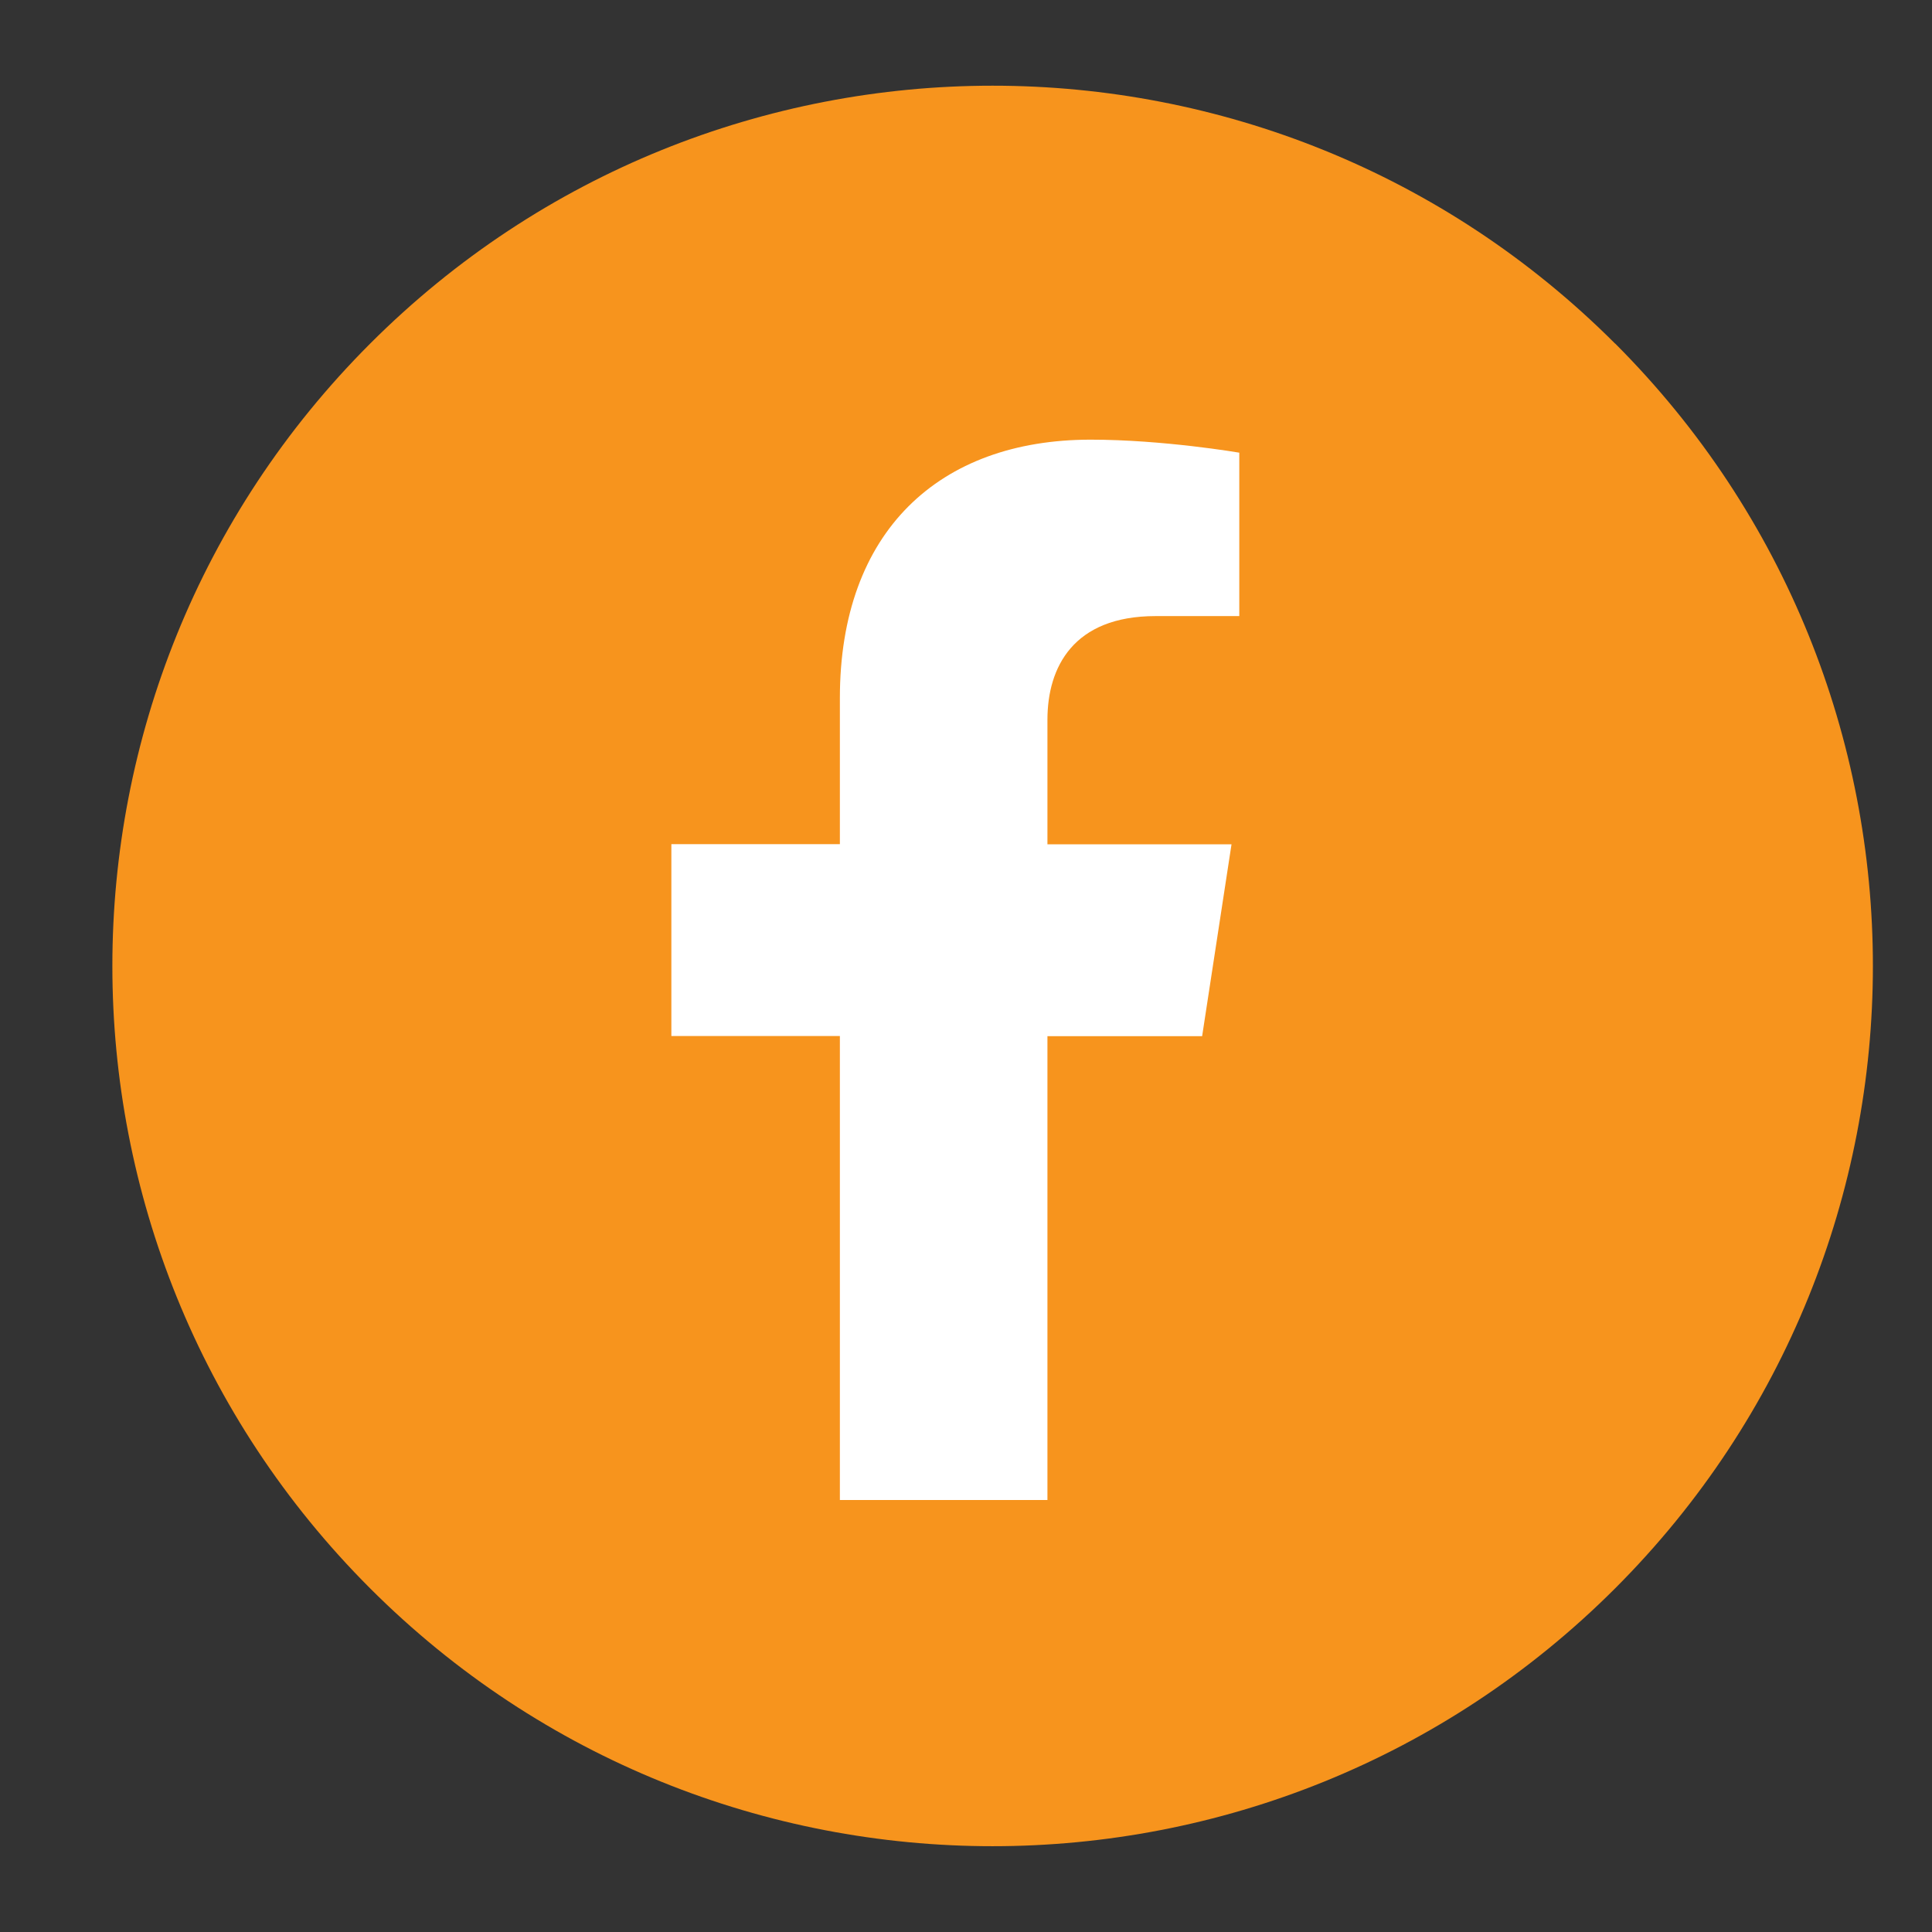
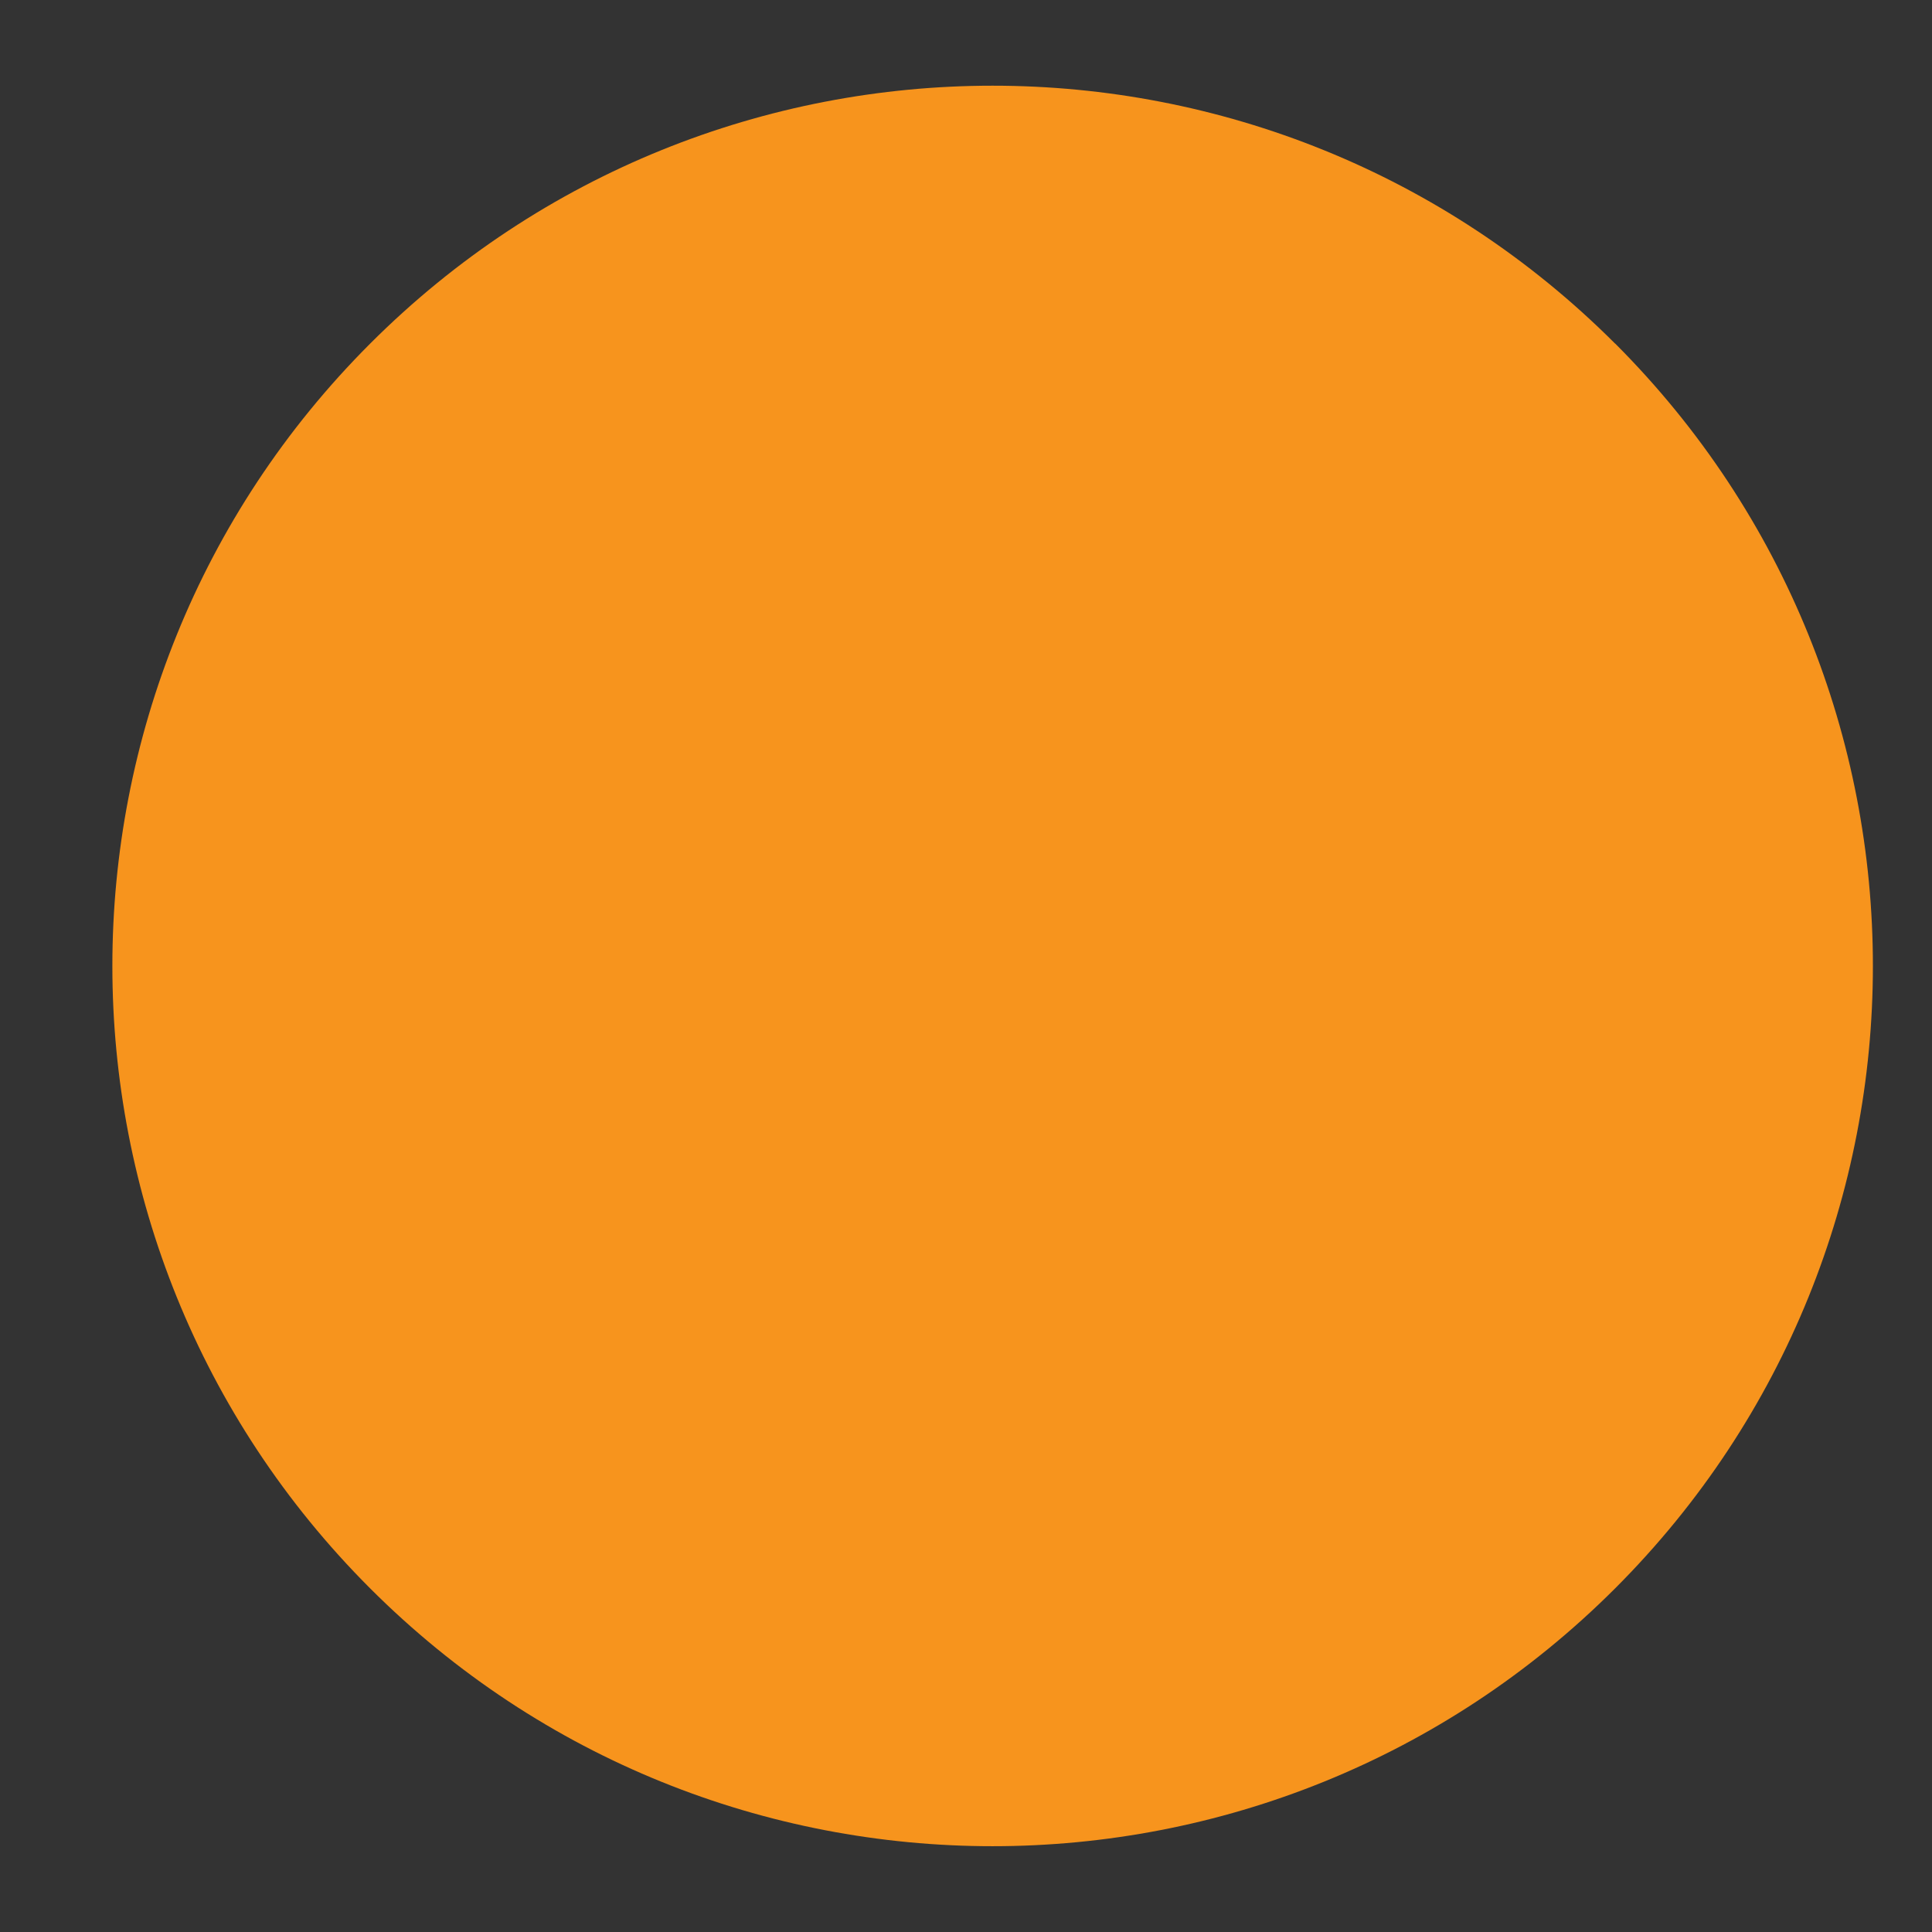
<svg xmlns="http://www.w3.org/2000/svg" id="Layer_1" data-name="Layer 1" viewBox="0 0 144 144">
  <rect x="0" y="0" width="144" height="144" fill="#333333" stroke="none" />
  <defs>
    <style>
      .cls-1 {
        fill: #f7941d;
      }

      .cls-2 {
        fill: #fff;
      }
    </style>
  </defs>
  <path class="cls-1" d="M120.38,25.61C94.76-.02,53.21-.02,27.59,25.61,1.97,51.23,1.97,92.77,27.59,118.39h0c25.62,25.62,67.16,25.62,92.79,0h0c25.62-25.62,25.62-67.16,0-92.79Z" />
-   <path class="cls-2" d="M78.07,111.81v-34.58h11.53l2.19-14.3h-13.72v-9.28c0-3.91,1.92-7.73,8.06-7.73h6.24v-12.18s-5.66-.97-11.08-.97c-11.3,0-18.69,6.85-18.69,19.25v10.9h-12.56v14.3h12.56v34.58h15.46Z" />
</svg>